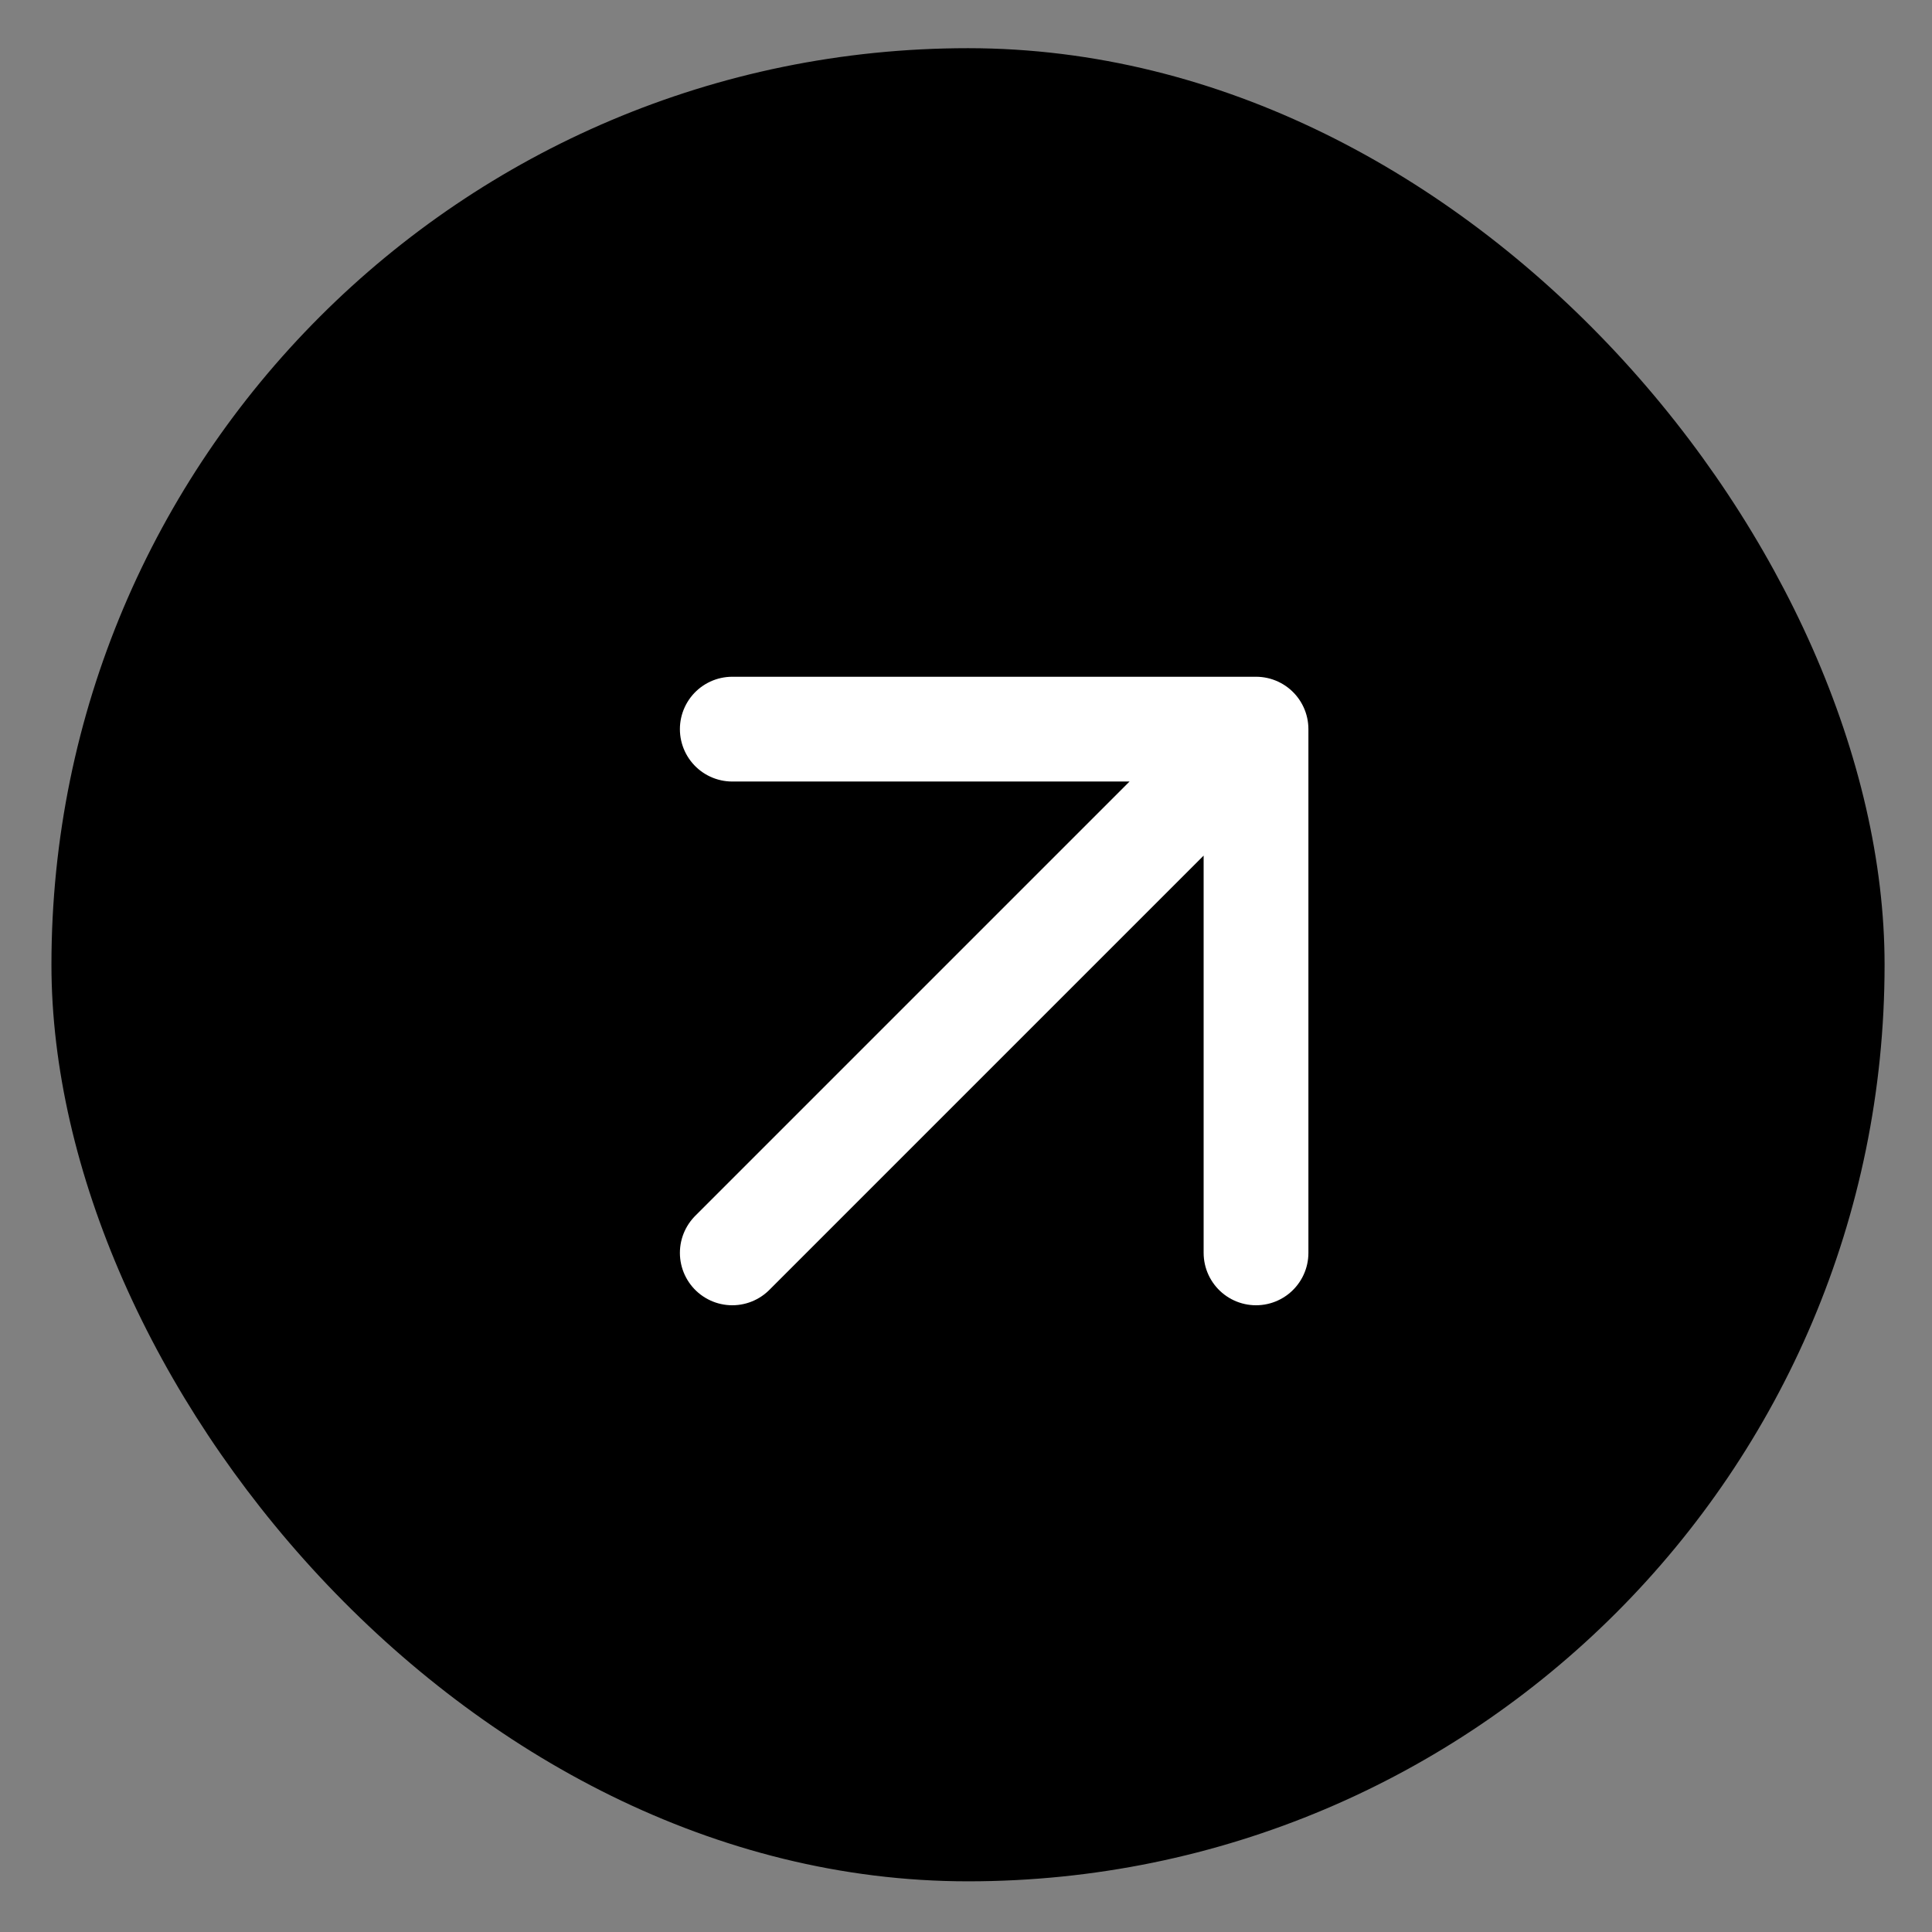
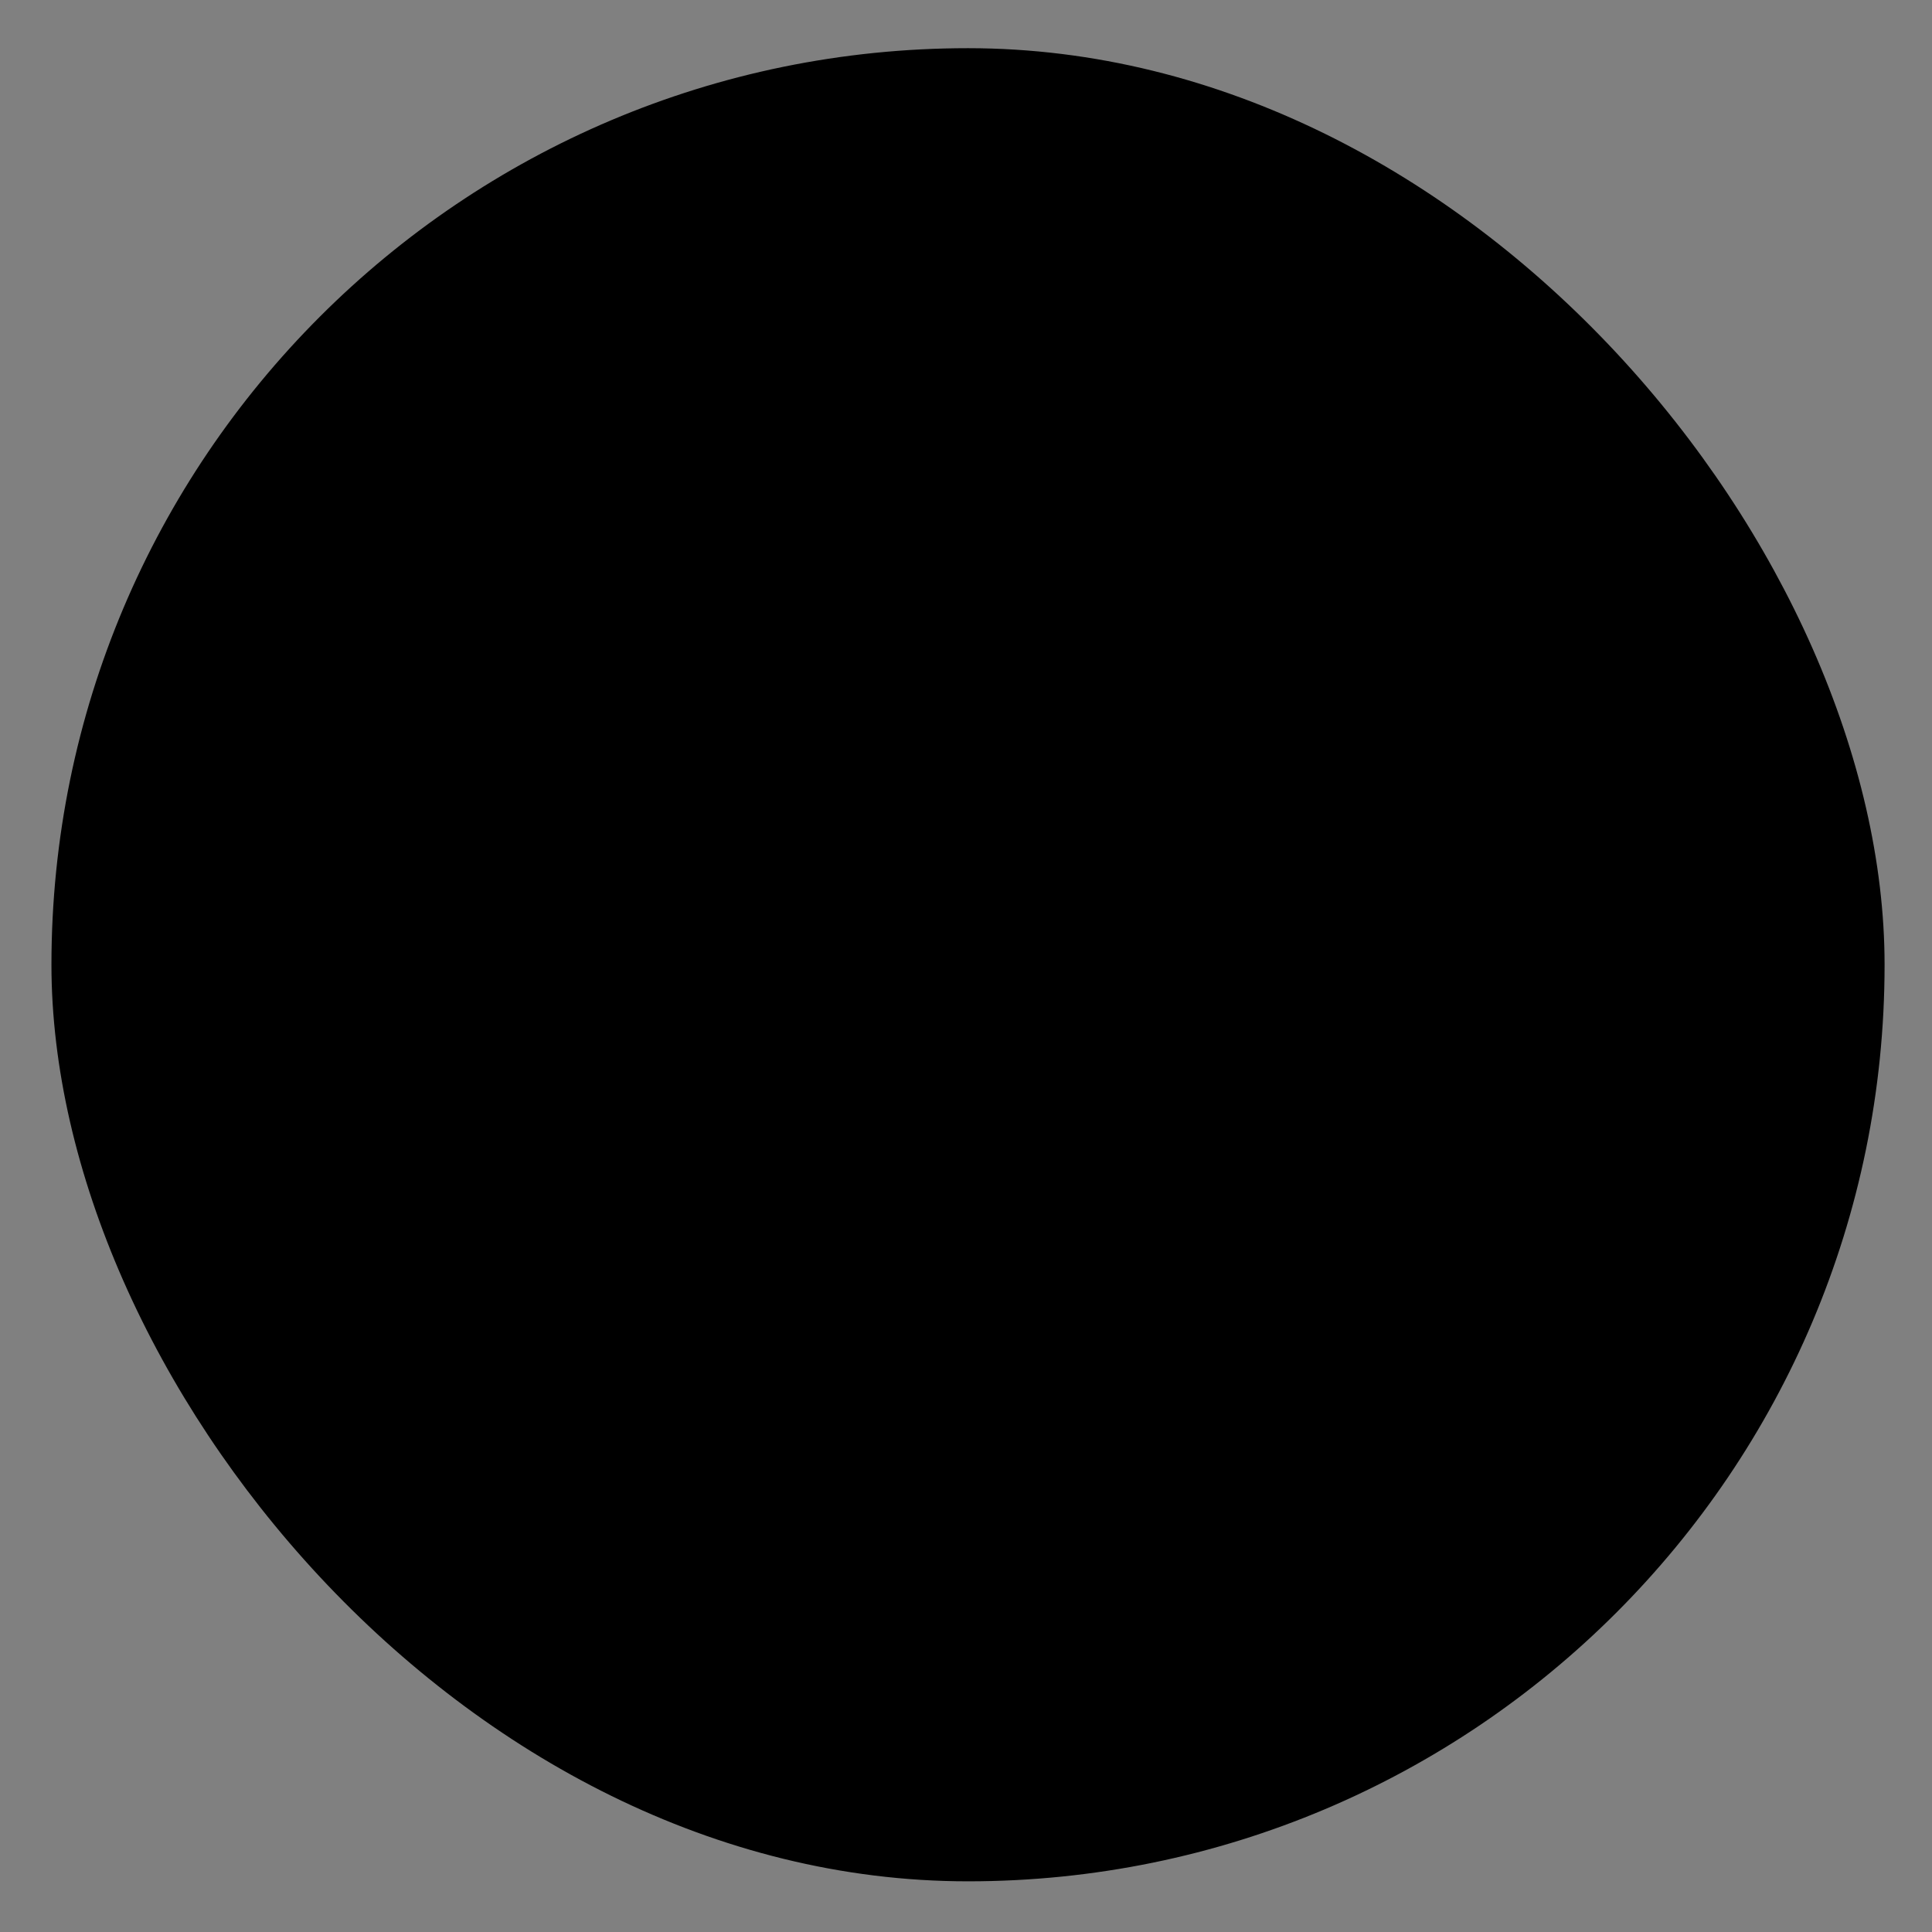
<svg xmlns="http://www.w3.org/2000/svg" width="35" height="35" viewBox="0 0 35 35" fill="none">
  <rect x="0" y="0" width="35" height="35" fill="#808080" stroke="none" />
  <rect x="0.932" y="0.873" width="33.209" height="33.209" rx="16.605" fill="black" />
-   <path d="M13.266 22.697L22.754 13.209M22.754 13.209H13.266M22.754 13.209V22.697" stroke="white" stroke-width="1.898" stroke-linecap="round" stroke-linejoin="round" />
</svg>